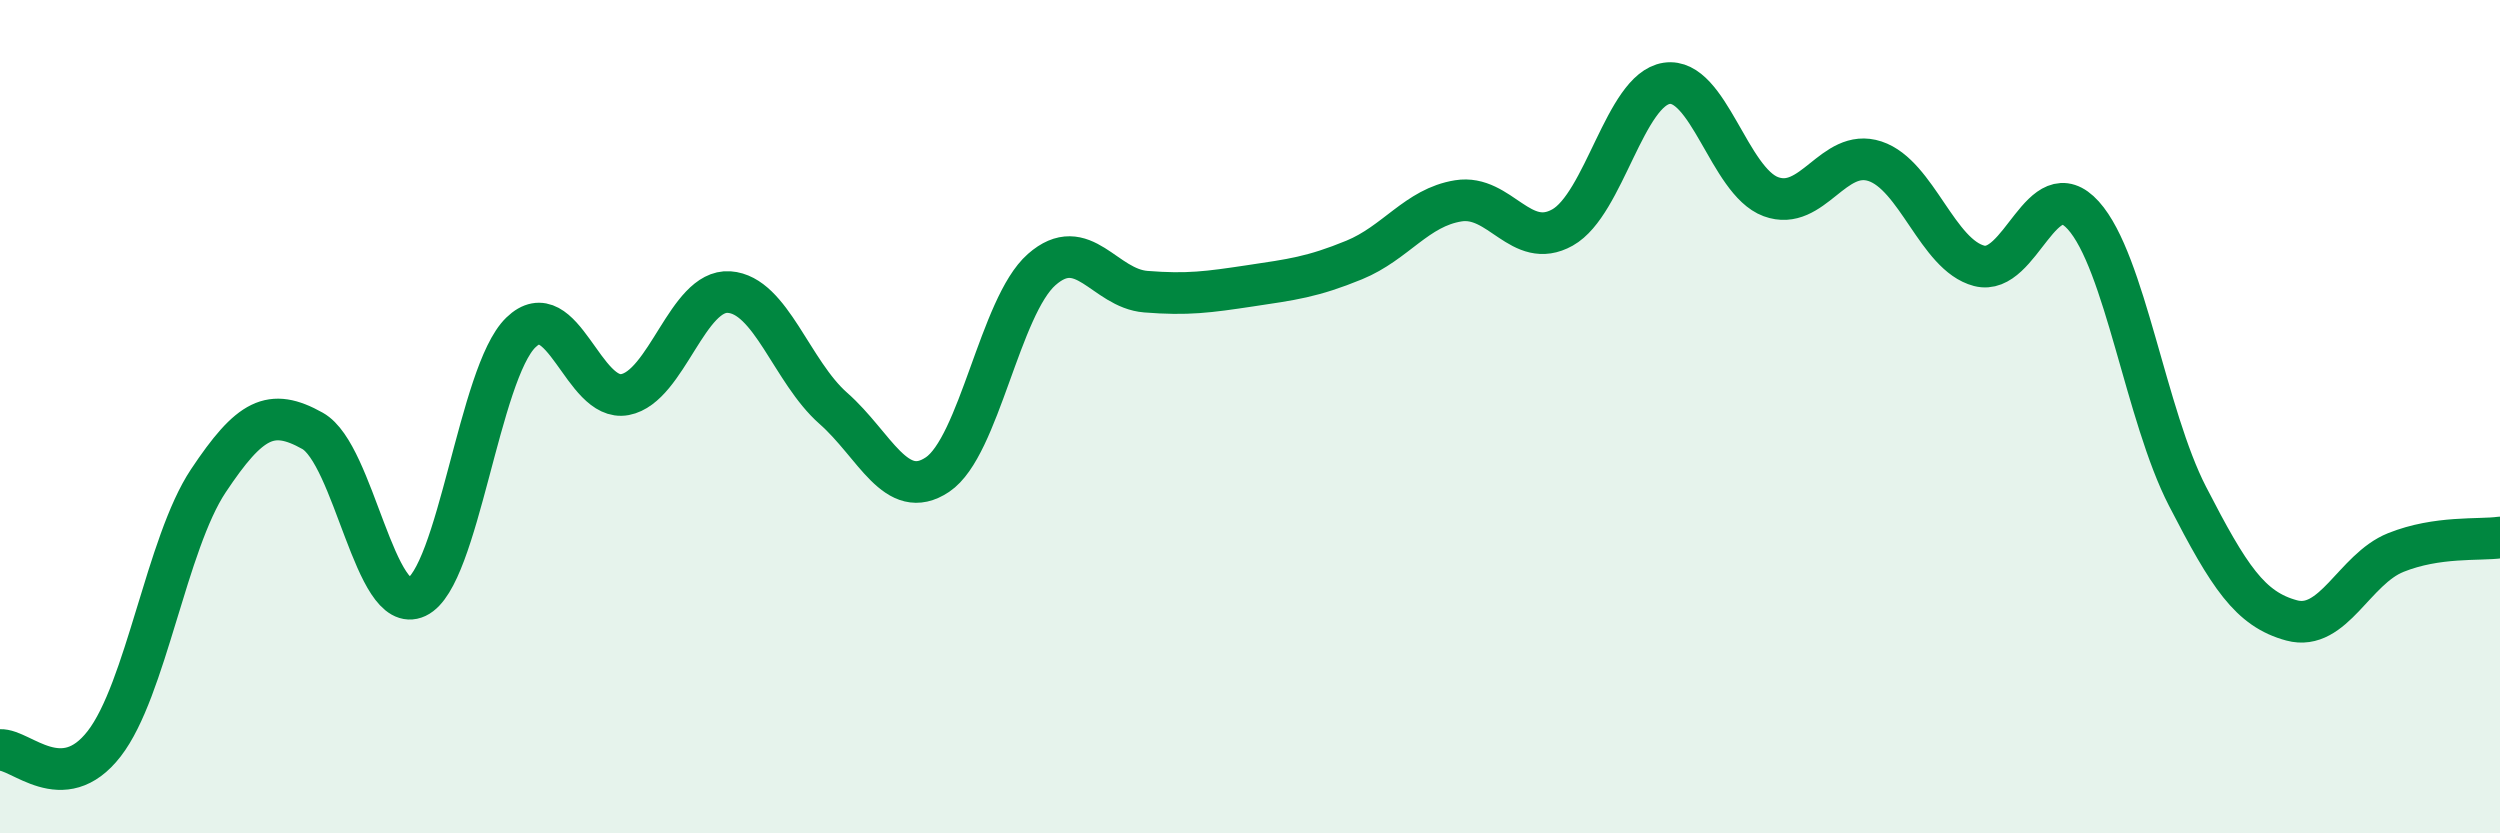
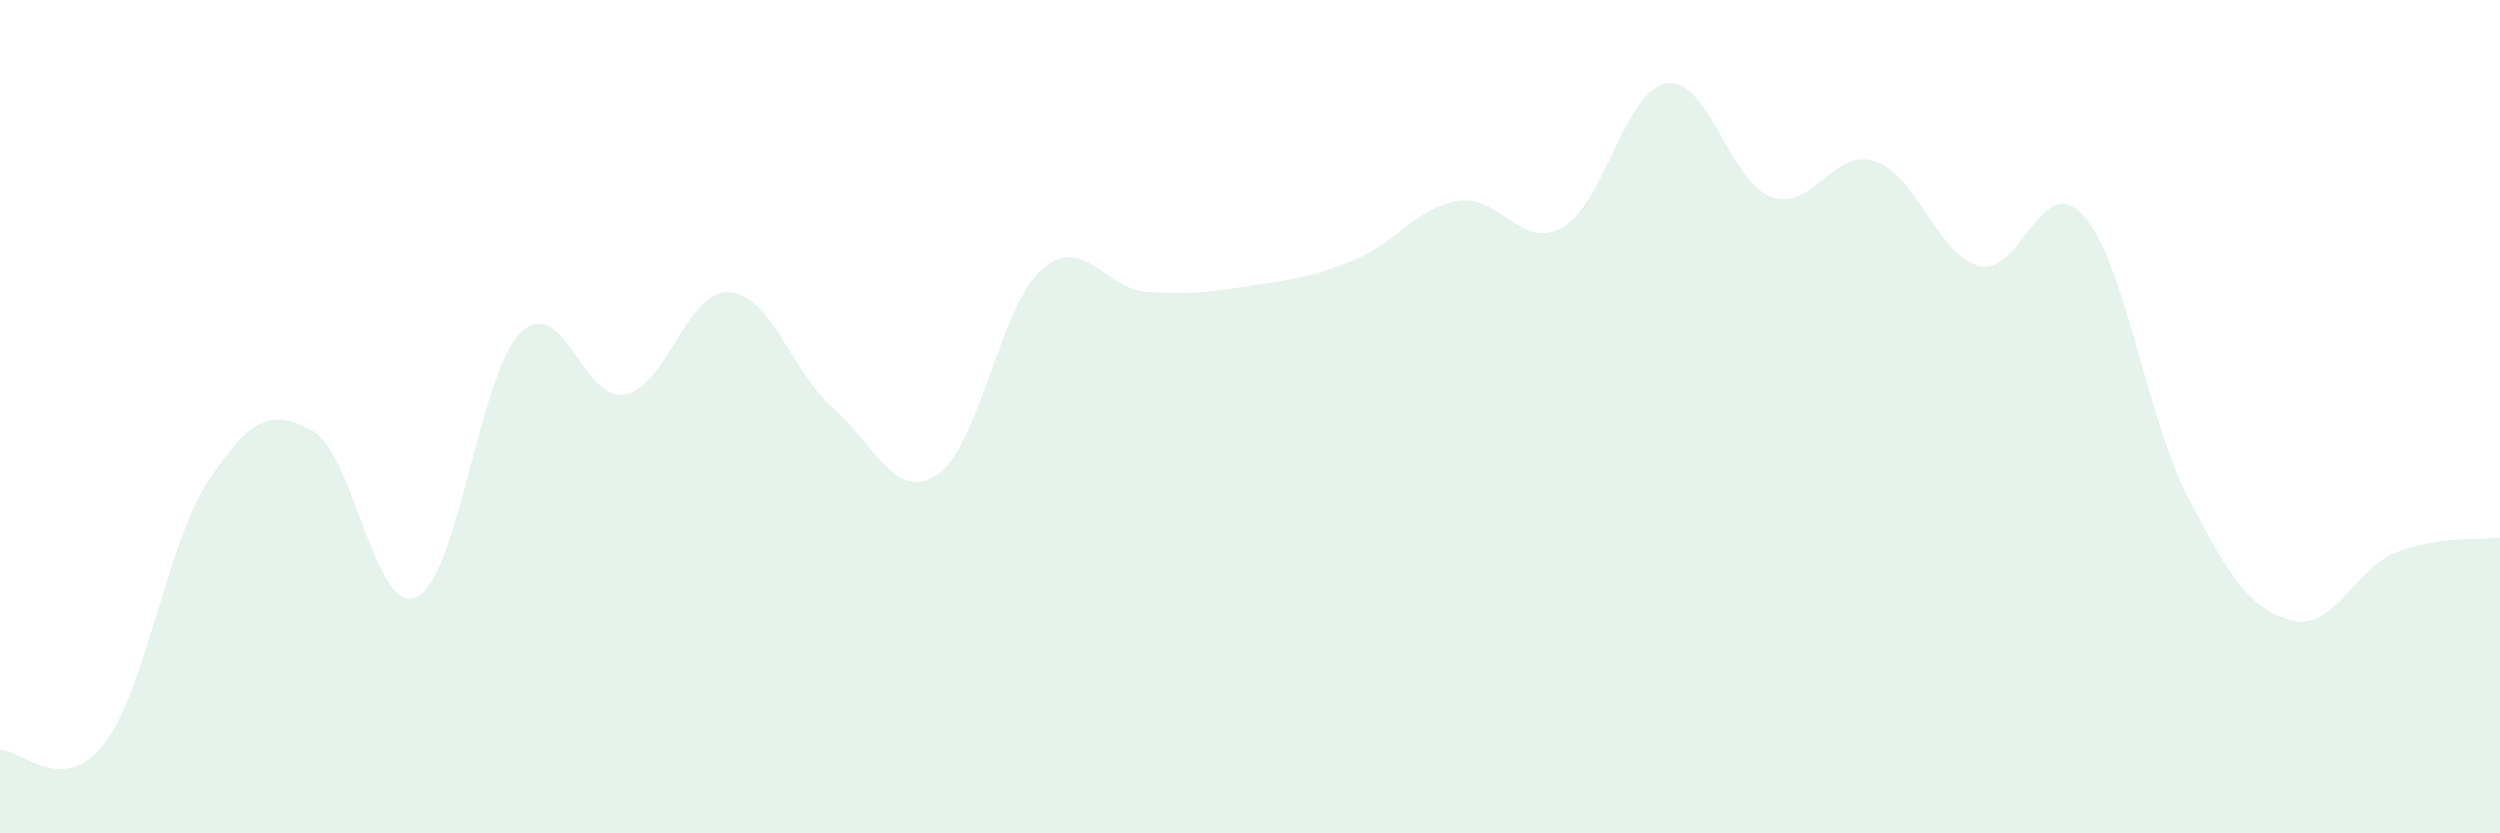
<svg xmlns="http://www.w3.org/2000/svg" width="60" height="20" viewBox="0 0 60 20">
  <path d="M 0,18 C 0.5,17.97 1.5,19.14 2.5,17.85 C 3.5,16.56 4,13.04 5,11.54 C 6,10.04 6.5,9.78 7.5,10.34 C 8.5,10.9 9,14.8 10,14.33 C 11,13.86 11.5,8.95 12.5,7.98 C 13.5,7.01 14,9.66 15,9.47 C 16,9.28 16.5,6.94 17.5,7.01 C 18.5,7.08 19,8.92 20,9.8 C 21,10.68 21.5,12.06 22.5,11.39 C 23.5,10.72 24,7.35 25,6.47 C 26,5.59 26.5,6.92 27.5,7 C 28.5,7.08 29,7.01 30,6.86 C 31,6.71 31.5,6.65 32.5,6.24 C 33.5,5.83 34,4.98 35,4.82 C 36,4.66 36.5,6.02 37.5,5.46 C 38.5,4.9 39,2.15 40,2 C 41,1.85 41.5,4.35 42.5,4.72 C 43.5,5.09 44,3.54 45,3.87 C 46,4.2 46.5,6.12 47.5,6.38 C 48.5,6.64 49,4.06 50,5.17 C 51,6.28 51.5,9.97 52.5,11.91 C 53.5,13.85 54,14.62 55,14.89 C 56,15.16 56.5,13.66 57.5,13.26 C 58.5,12.86 59.5,12.97 60,12.9L60 20L0 20Z" fill="#008740" opacity="0.1" stroke-linecap="round" stroke-linejoin="round" />
-   <path d="M 0,18 C 0.5,17.97 1.5,19.14 2.5,17.85 C 3.5,16.56 4,13.04 5,11.54 C 6,10.04 6.5,9.78 7.5,10.34 C 8.5,10.9 9,14.8 10,14.33 C 11,13.86 11.5,8.95 12.5,7.98 C 13.5,7.01 14,9.66 15,9.47 C 16,9.28 16.5,6.94 17.5,7.01 C 18.5,7.08 19,8.92 20,9.8 C 21,10.68 21.5,12.06 22.5,11.39 C 23.5,10.72 24,7.35 25,6.47 C 26,5.59 26.5,6.92 27.5,7 C 28.5,7.08 29,7.01 30,6.86 C 31,6.71 31.5,6.65 32.5,6.24 C 33.5,5.83 34,4.98 35,4.82 C 36,4.66 36.5,6.02 37.5,5.46 C 38.5,4.9 39,2.15 40,2 C 41,1.85 41.5,4.35 42.5,4.72 C 43.5,5.09 44,3.54 45,3.87 C 46,4.2 46.5,6.12 47.5,6.38 C 48.5,6.64 49,4.06 50,5.17 C 51,6.28 51.5,9.97 52.5,11.91 C 53.5,13.85 54,14.62 55,14.89 C 56,15.16 56.5,13.66 57.5,13.26 C 58.5,12.86 59.5,12.97 60,12.9" stroke="#008740" stroke-width="1" fill="none" stroke-linecap="round" stroke-linejoin="round" />
</svg>